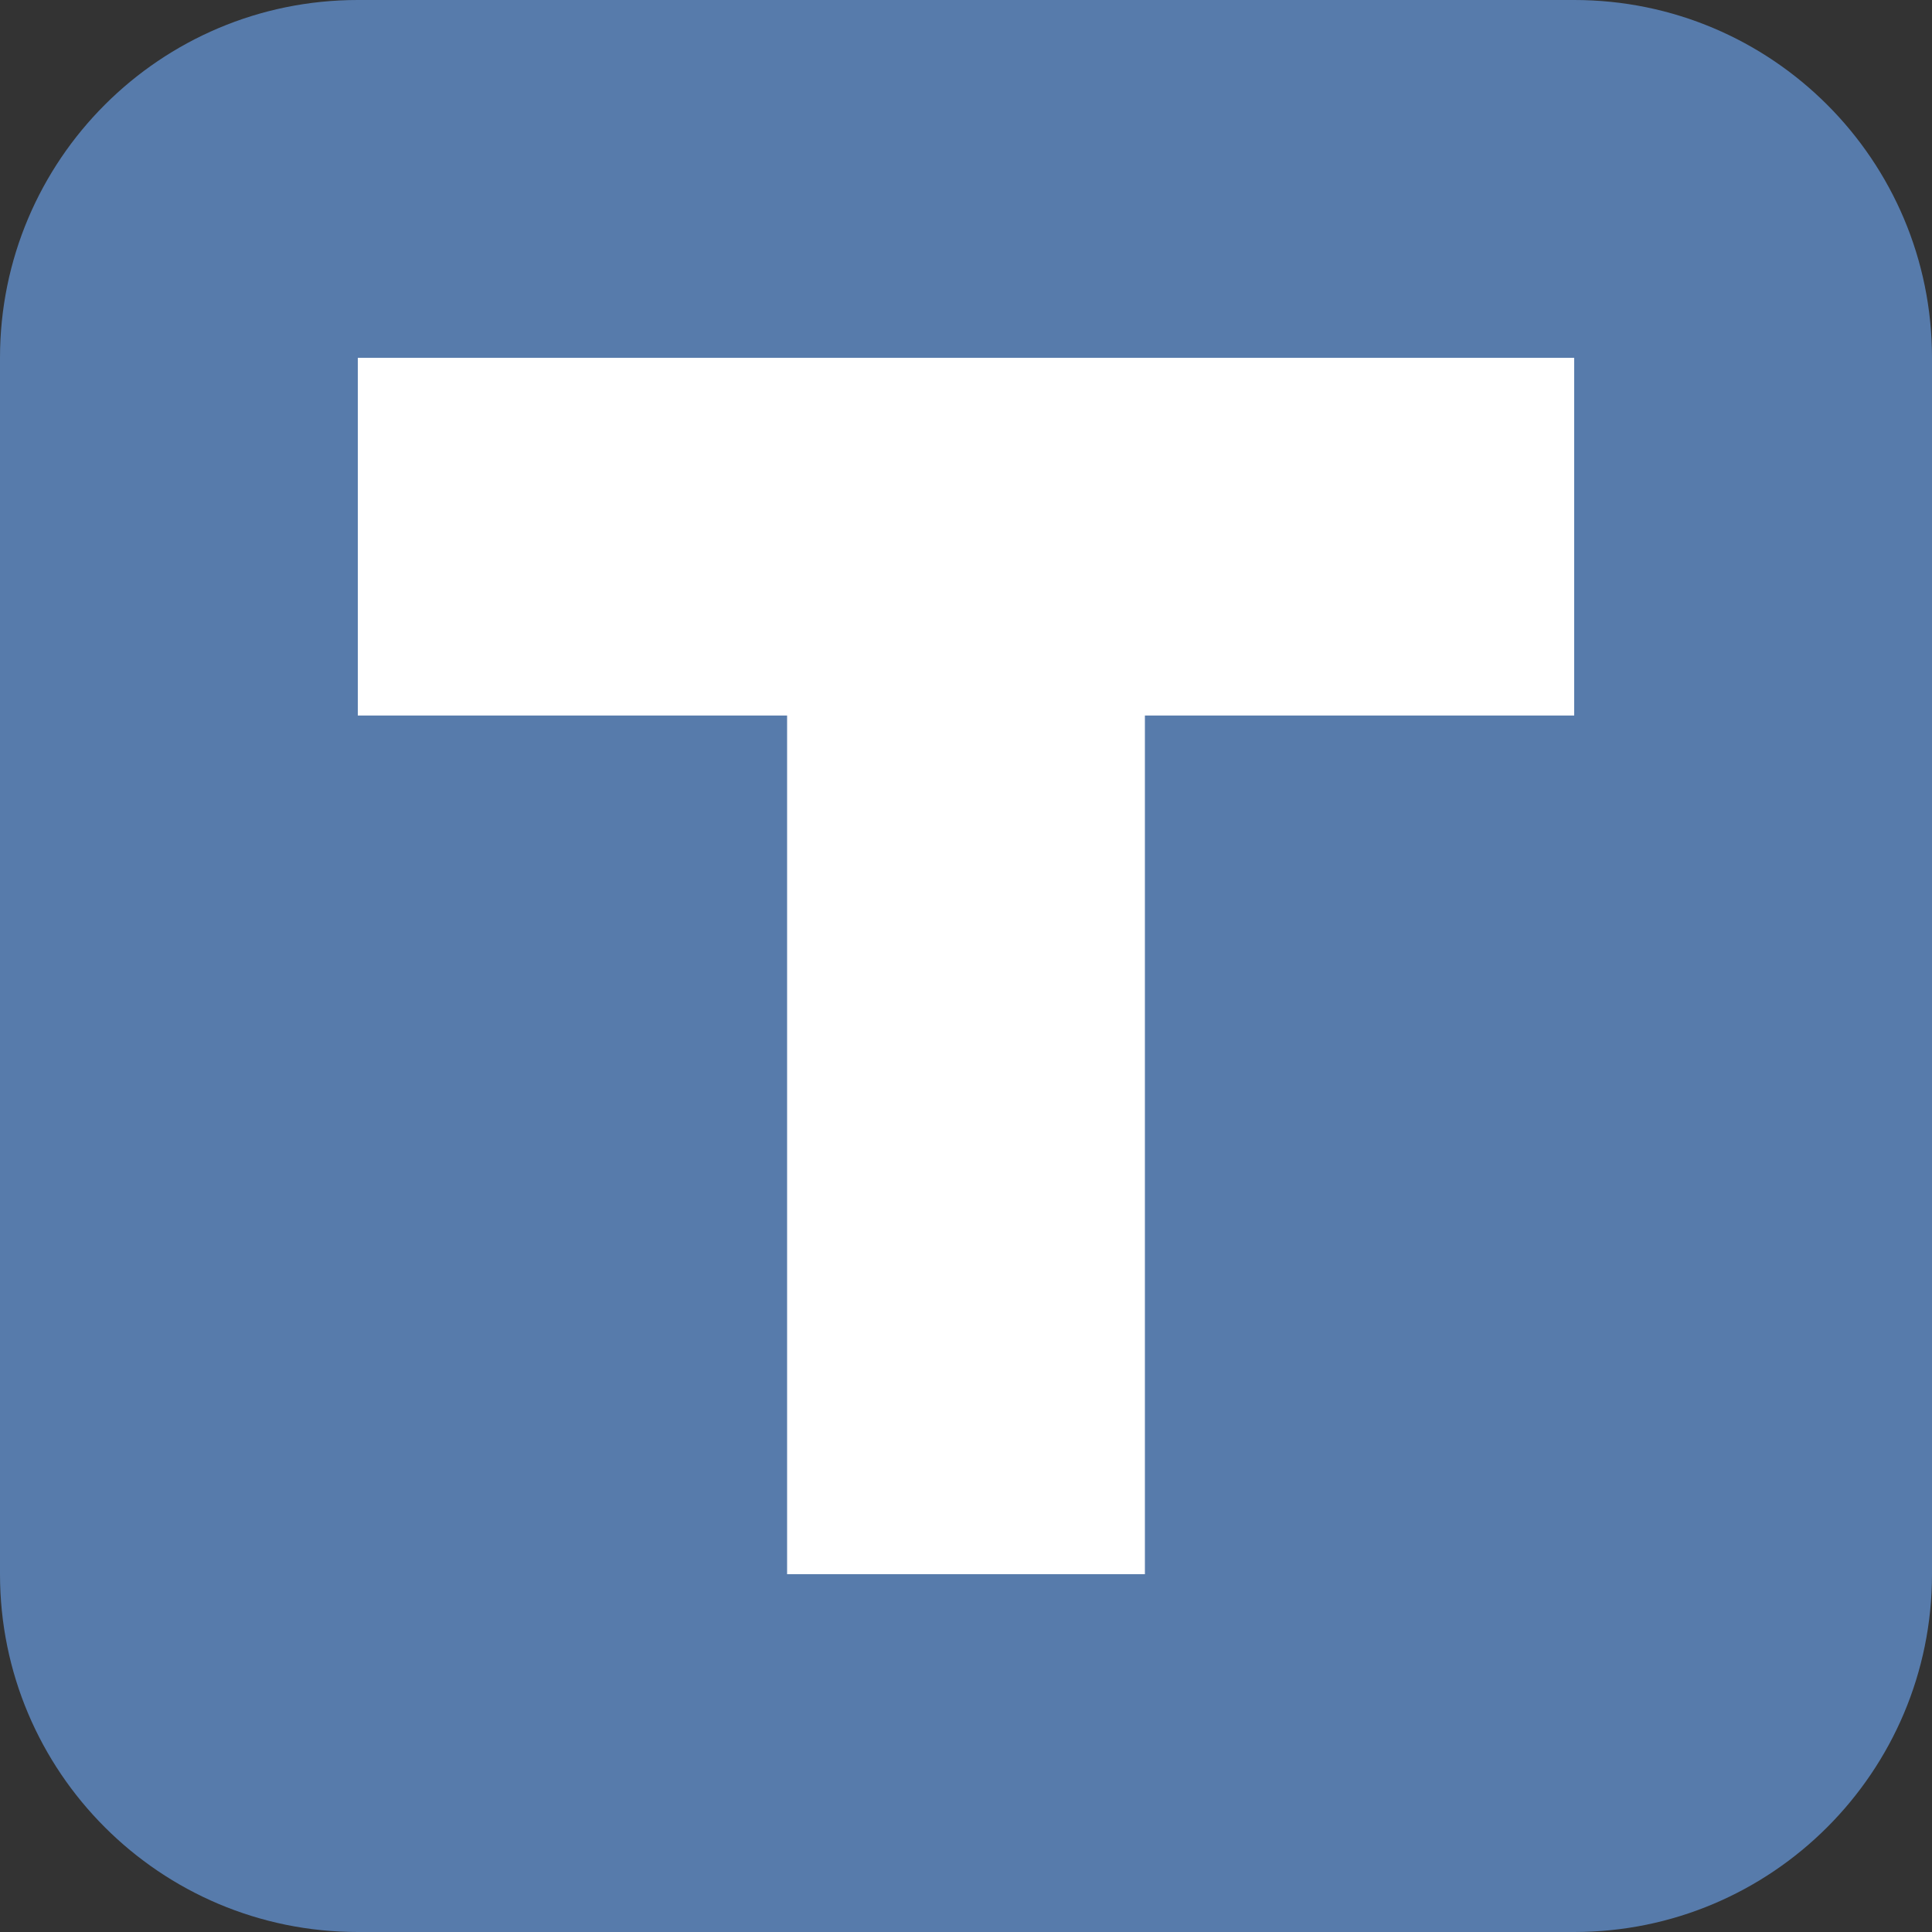
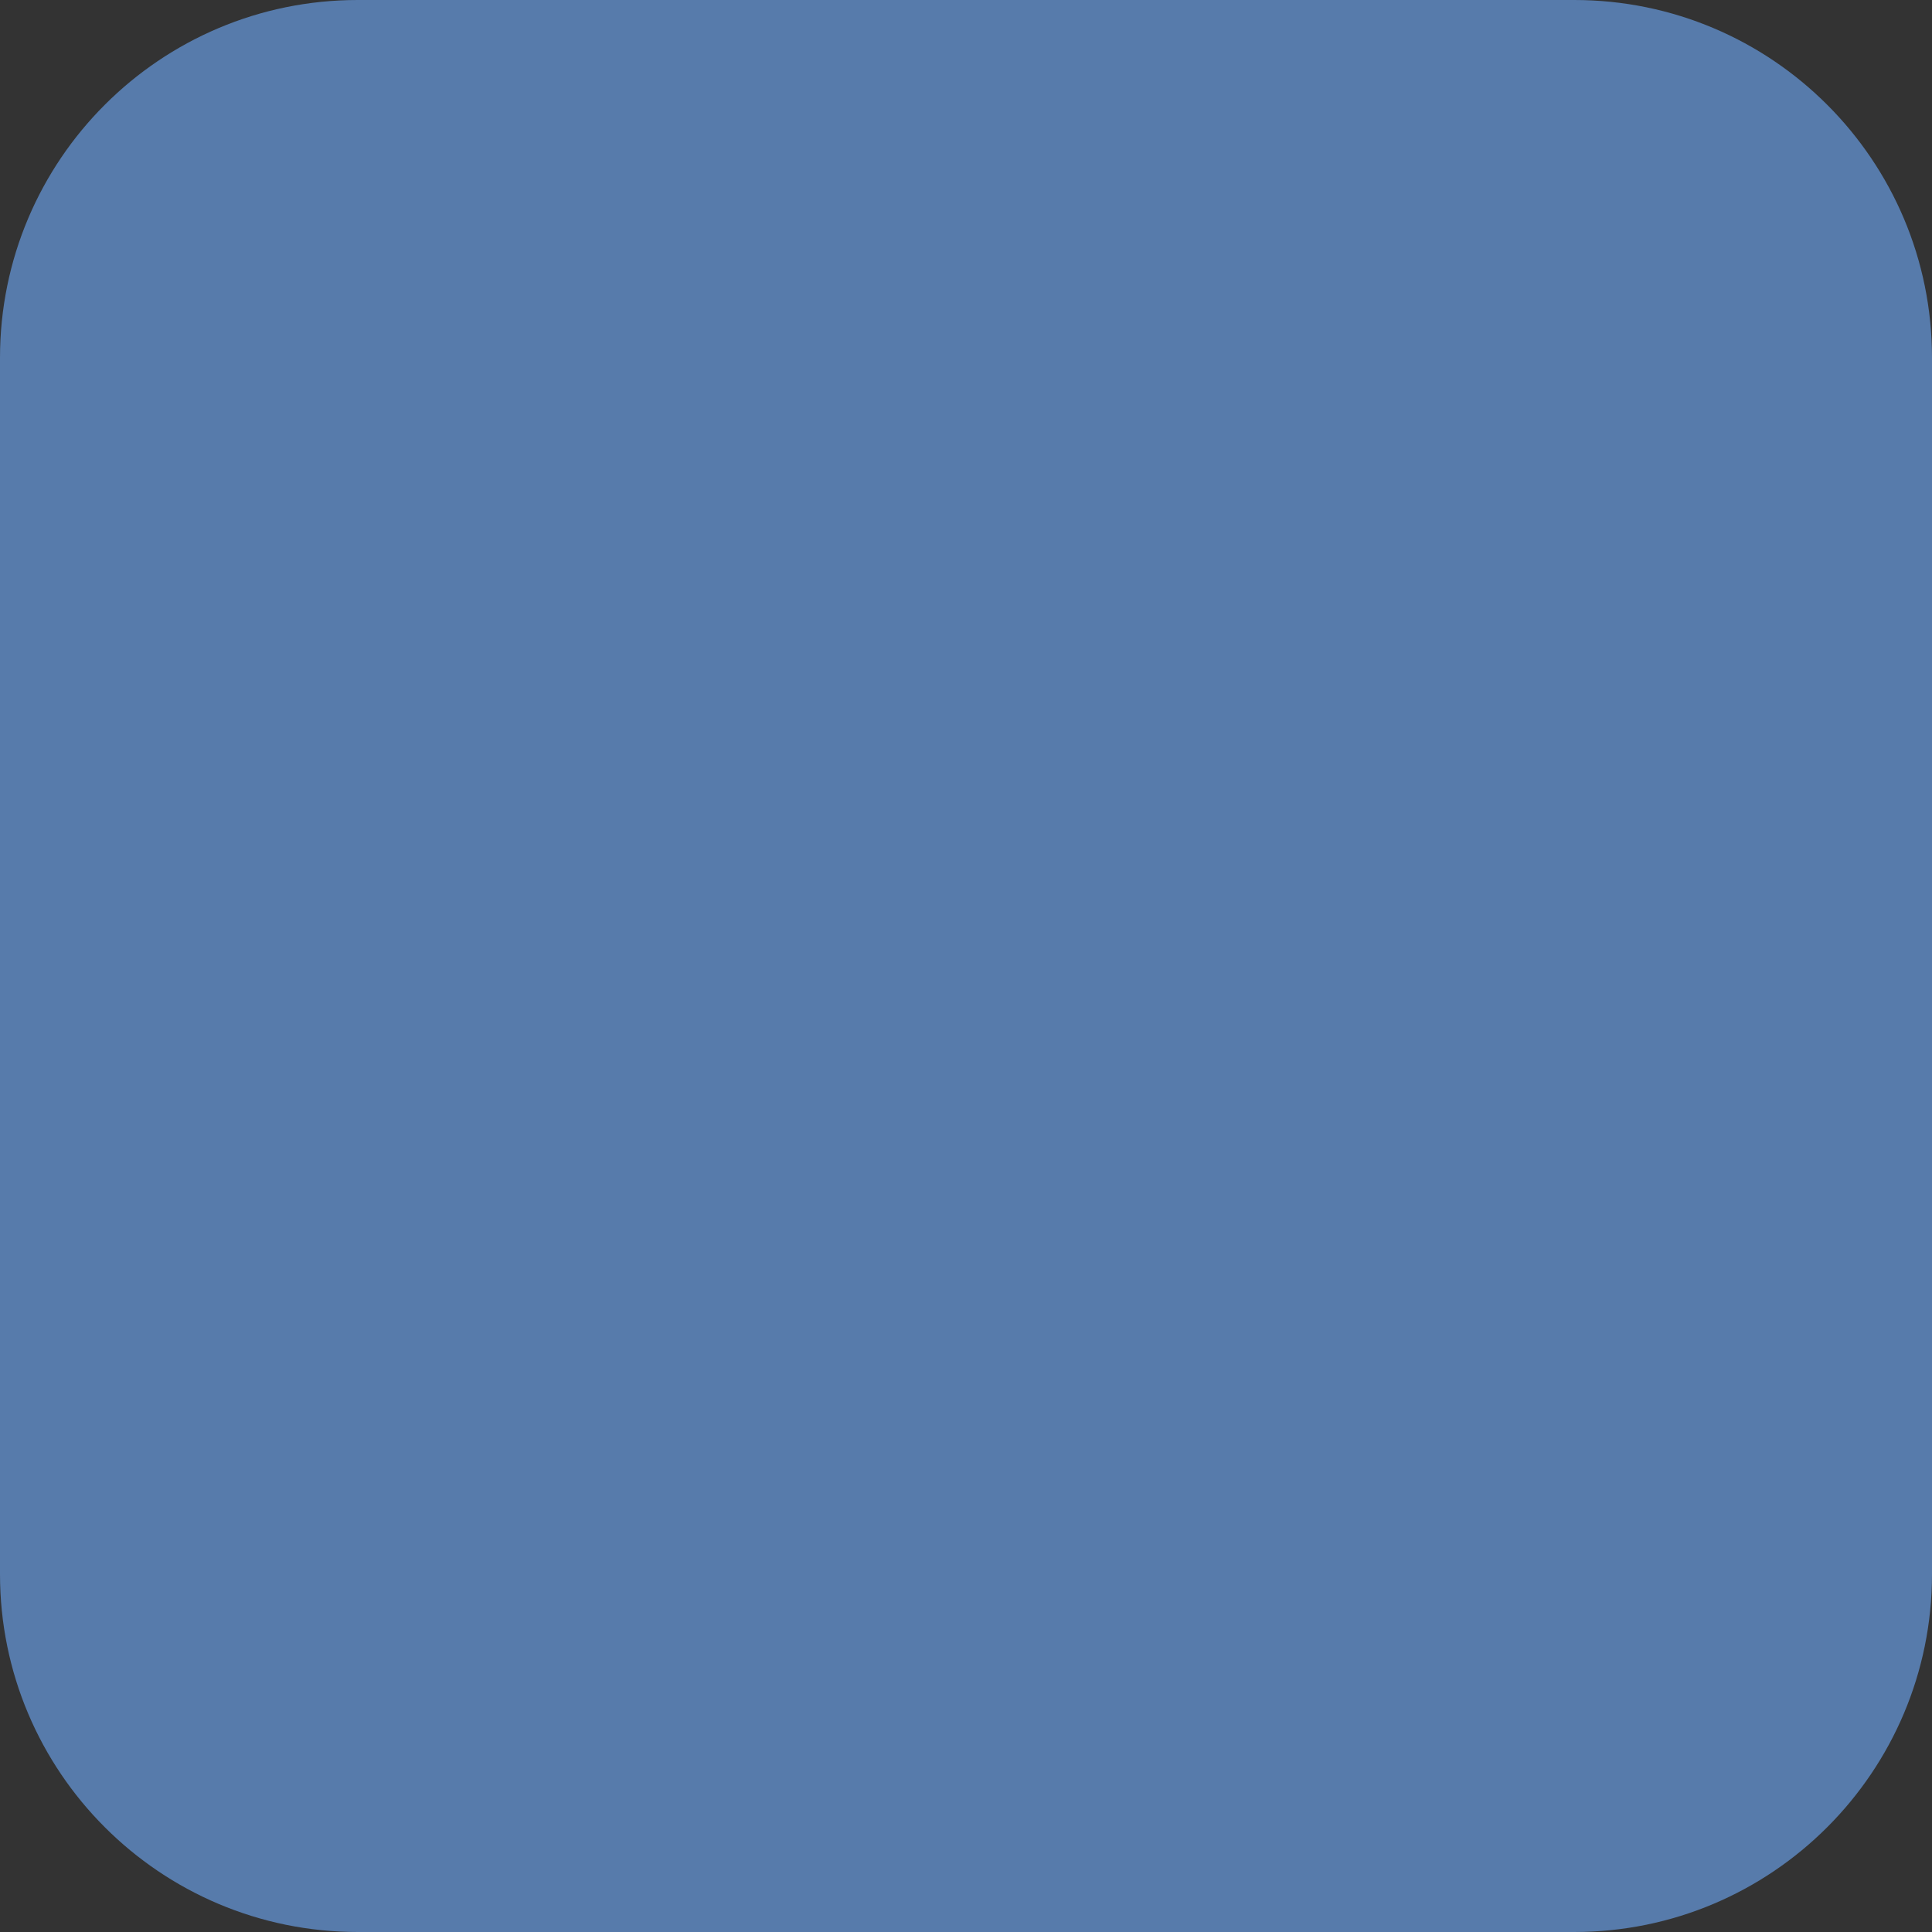
<svg xmlns="http://www.w3.org/2000/svg" width="20" height="20" viewBox="0 0 20 20" fill="none">
  <rect x="0" y="0" width="20" height="20" fill="#333333" stroke="none" />
  <path d="M0 3.704C0 1.658 1.658 0 3.704 0H16.296C18.342 0 20 1.658 20 3.704V16.296C20 18.342 18.342 20 16.296 20H3.704C1.658 20 0 18.342 0 16.296V3.704Z" fill="#577BAB" />
-   <path d="M3.704 3.704H16.296V7.407H3.704V3.704Z" fill="white" />
-   <path d="M11.852 3.704L11.852 16.296H8.148V3.704H11.852Z" fill="white" />
+   <path d="M11.852 3.704H8.148V3.704H11.852Z" fill="white" />
</svg>